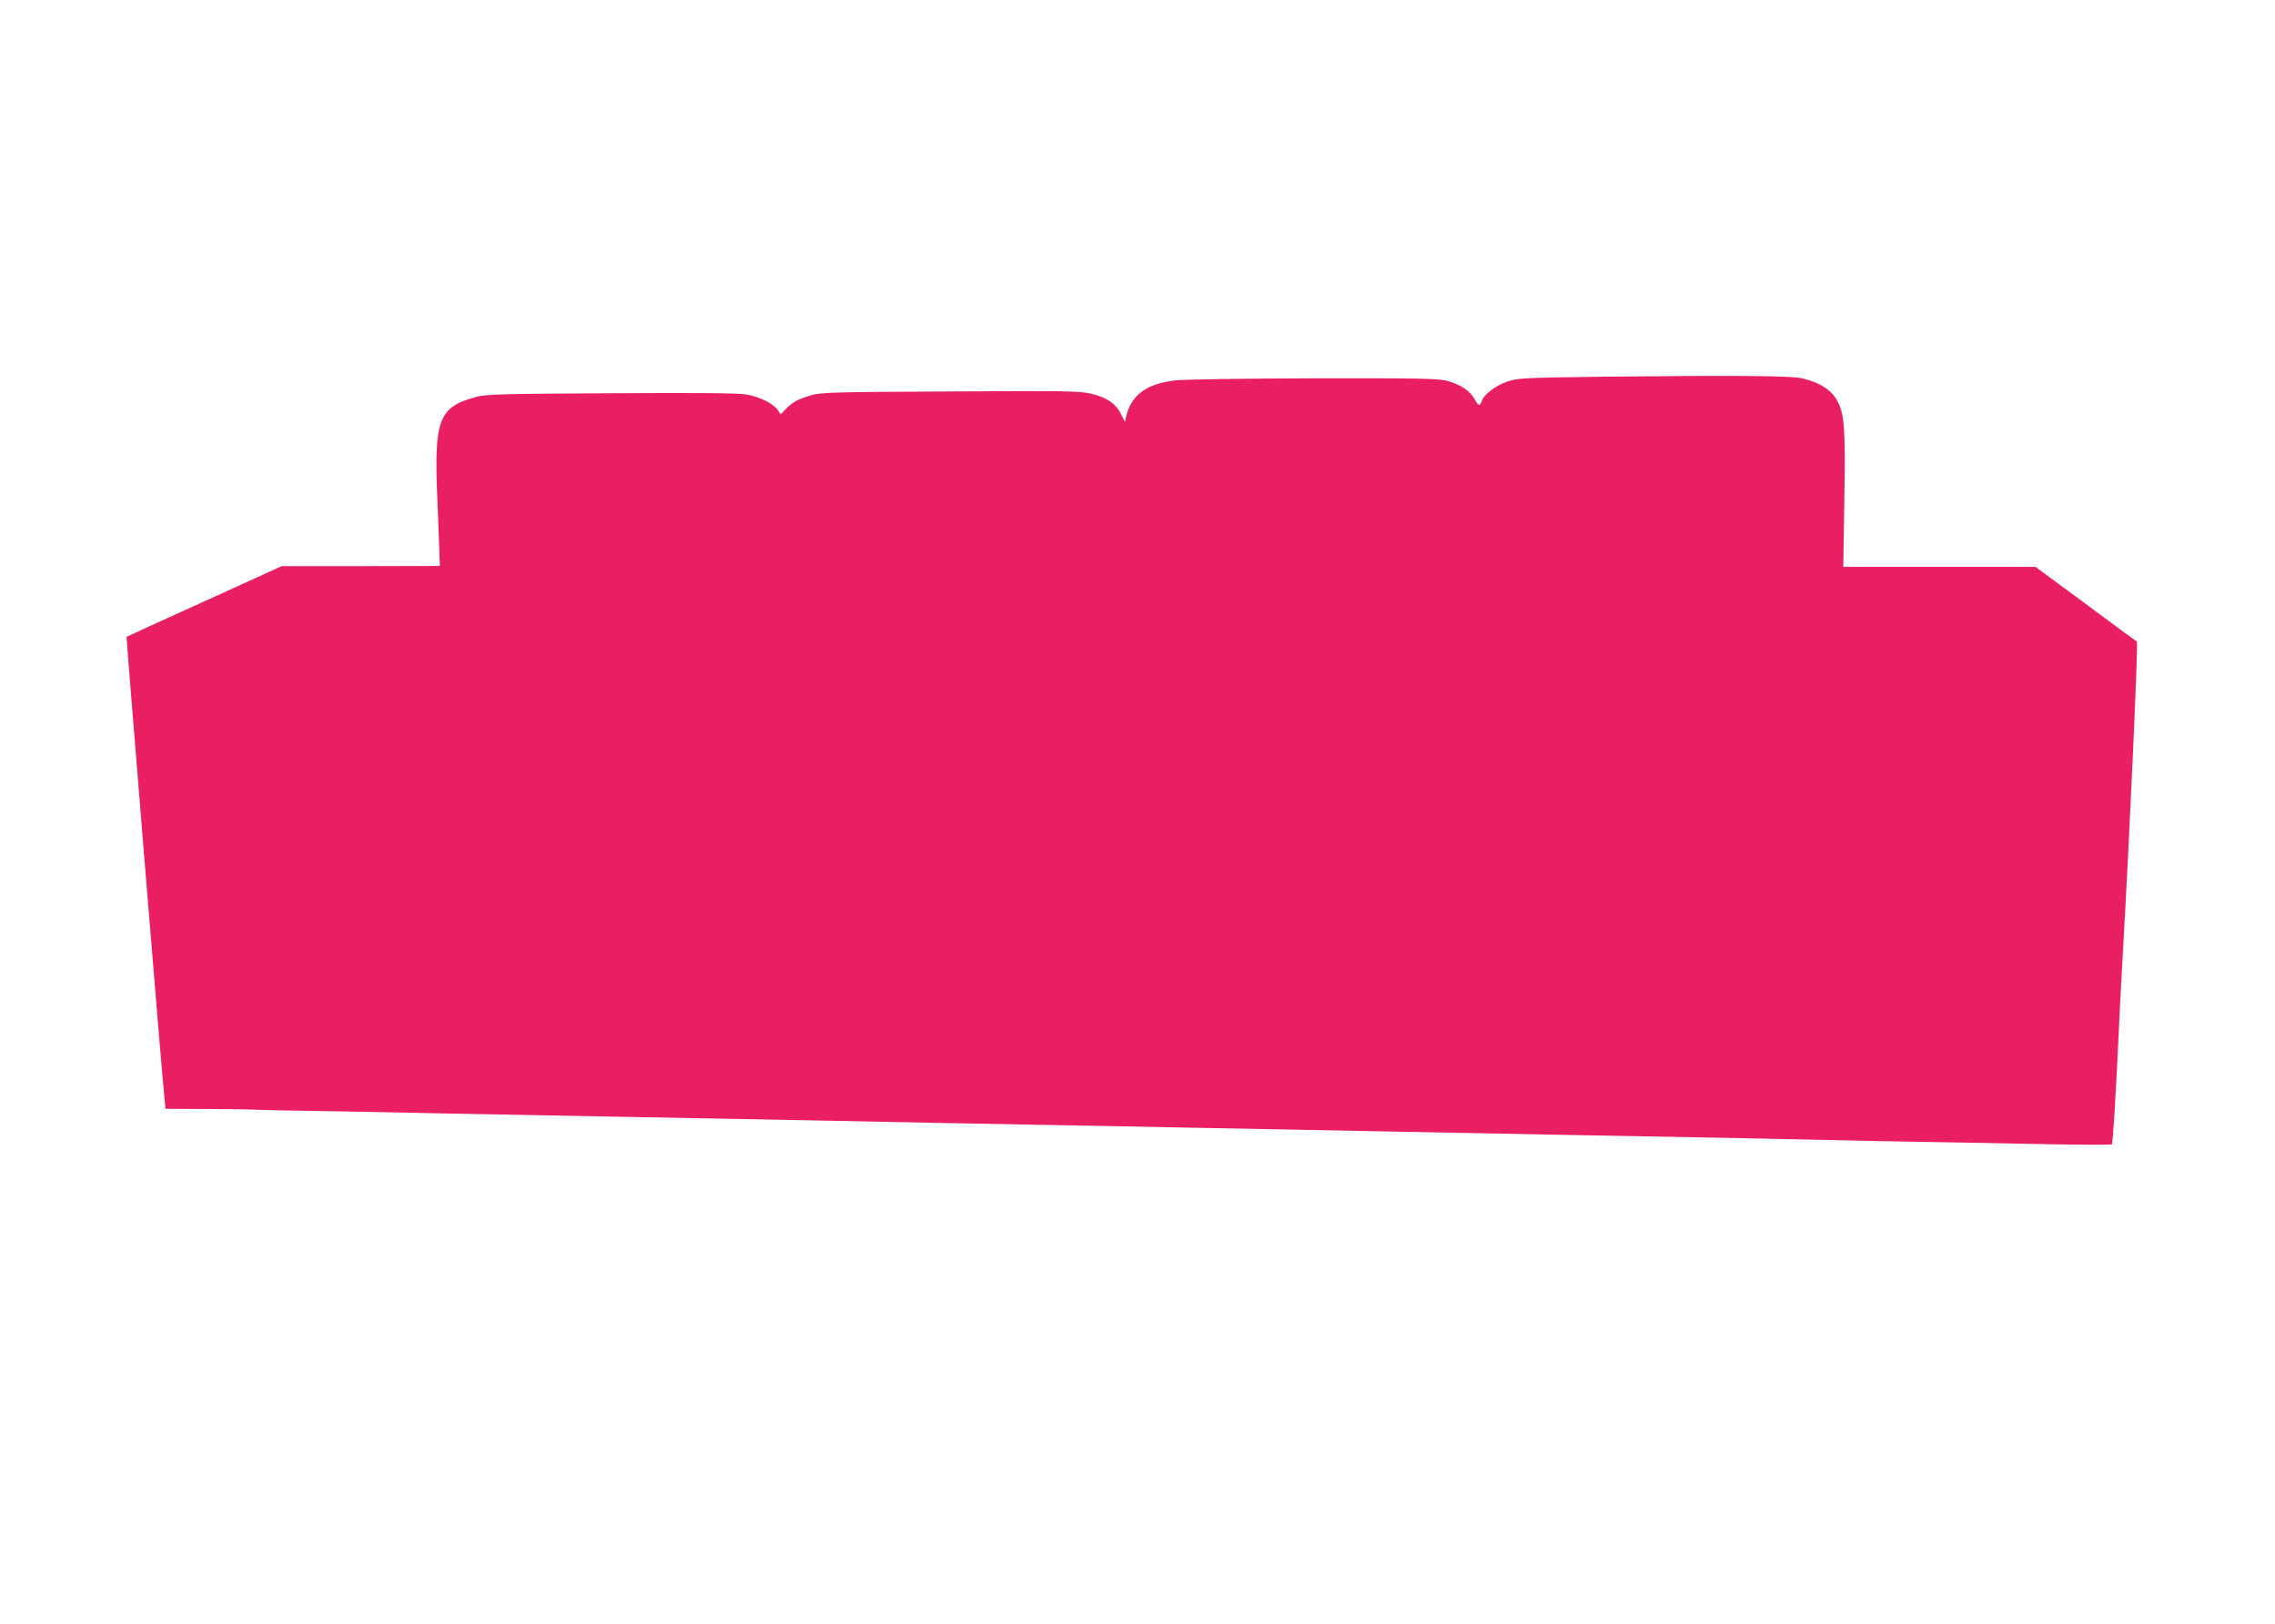
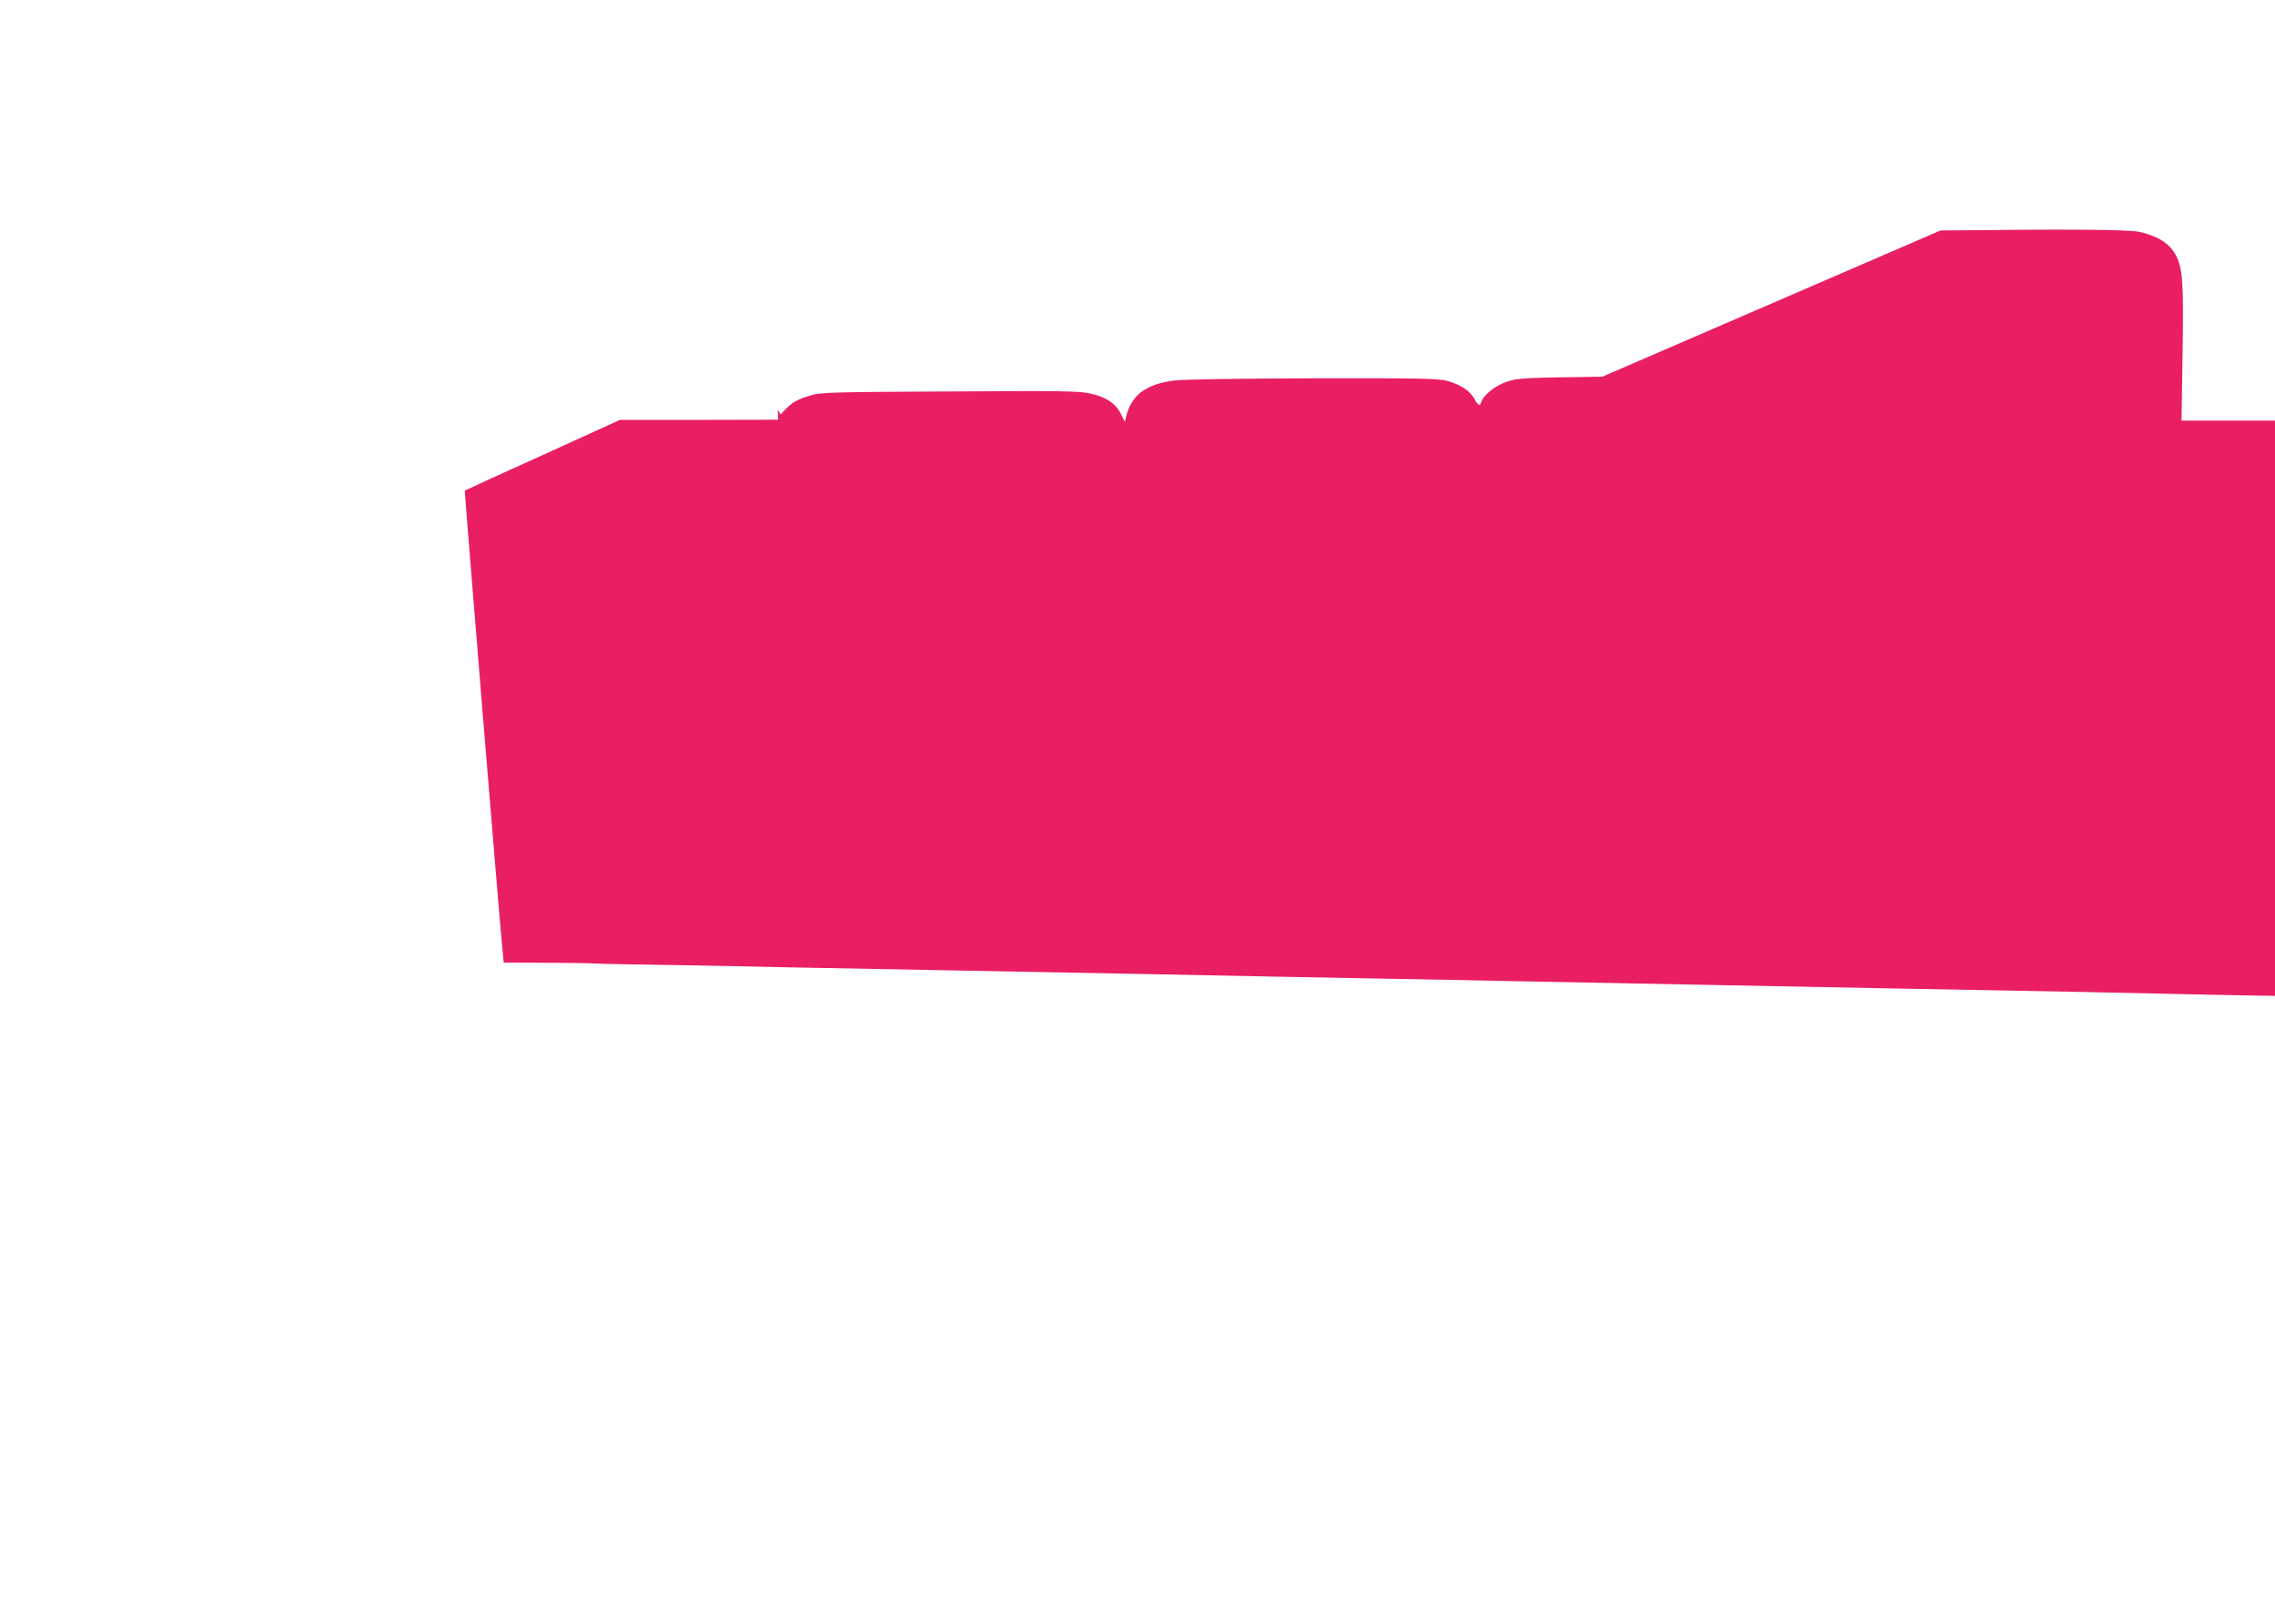
<svg xmlns="http://www.w3.org/2000/svg" version="1.0" width="1280pt" height="914pt" viewBox="0 0 1280 914" preserveAspectRatio="xMidYMid meet">
  <g transform="translate(0,914) scale(0.1,-0.1)" fill="#e91e63" stroke="none">
-     <path d="M9015 7020 c-448 -6 -473 -7 -536 -28 -66 -22 -132 -74 -144 -113 -9 -27 -18 -23 -39 16 -25 45 -77 80 -151 101 -53 14 -137 16 -755 15 -403 -1 -731 -6 -780 -12 -160 -19 -245 -82 -274 -203 l-7 -30 -22 44 c-30 60 -84 96 -171 115 -65 15 -156 16 -792 12 -649 -3 -725 -5 -779 -21 -77 -23 -104 -38 -142 -76 l-31 -32 -16 25 c-24 35 -102 74 -176 87 -46 8 -271 10 -760 7 -609 -3 -703 -6 -758 -20 -215 -57 -241 -125 -221 -582 6 -143 11 -285 12 -315 l2 -55 -445 -1 -445 0 -435 -198 c-239 -108 -436 -198 -438 -200 -2 -3 201 -2492 214 -2603 l5 -53 227 -1 c125 0 252 -2 282 -4 30 -2 235 -6 455 -9 220 -4 490 -9 600 -12 110 -2 565 -11 1010 -19 446 -8 923 -17 1060 -20 641 -13 794 -16 1290 -25 292 -5 645 -12 785 -15 140 -3 377 -7 525 -10 149 -3 380 -7 515 -10 135 -3 601 -12 1035 -20 922 -17 1261 -23 1550 -30 116 -3 365 -8 555 -11 190 -3 505 -9 700 -13 195 -4 358 -4 362 -1 6 4 24 299 43 720 6 119 11 219 20 375 36 624 86 1729 78 1734 -5 3 -136 99 -290 214 l-281 207 -541 0 -540 0 6 378 c6 397 1 478 -37 551 -33 65 -97 107 -200 132 -64 15 -395 17 -1125 9z" />
+     <path d="M9015 7020 c-448 -6 -473 -7 -536 -28 -66 -22 -132 -74 -144 -113 -9 -27 -18 -23 -39 16 -25 45 -77 80 -151 101 -53 14 -137 16 -755 15 -403 -1 -731 -6 -780 -12 -160 -19 -245 -82 -274 -203 l-7 -30 -22 44 c-30 60 -84 96 -171 115 -65 15 -156 16 -792 12 -649 -3 -725 -5 -779 -21 -77 -23 -104 -38 -142 -76 l-31 -32 -16 25 l2 -55 -445 -1 -445 0 -435 -198 c-239 -108 -436 -198 -438 -200 -2 -3 201 -2492 214 -2603 l5 -53 227 -1 c125 0 252 -2 282 -4 30 -2 235 -6 455 -9 220 -4 490 -9 600 -12 110 -2 565 -11 1010 -19 446 -8 923 -17 1060 -20 641 -13 794 -16 1290 -25 292 -5 645 -12 785 -15 140 -3 377 -7 525 -10 149 -3 380 -7 515 -10 135 -3 601 -12 1035 -20 922 -17 1261 -23 1550 -30 116 -3 365 -8 555 -11 190 -3 505 -9 700 -13 195 -4 358 -4 362 -1 6 4 24 299 43 720 6 119 11 219 20 375 36 624 86 1729 78 1734 -5 3 -136 99 -290 214 l-281 207 -541 0 -540 0 6 378 c6 397 1 478 -37 551 -33 65 -97 107 -200 132 -64 15 -395 17 -1125 9z" />
  </g>
</svg>